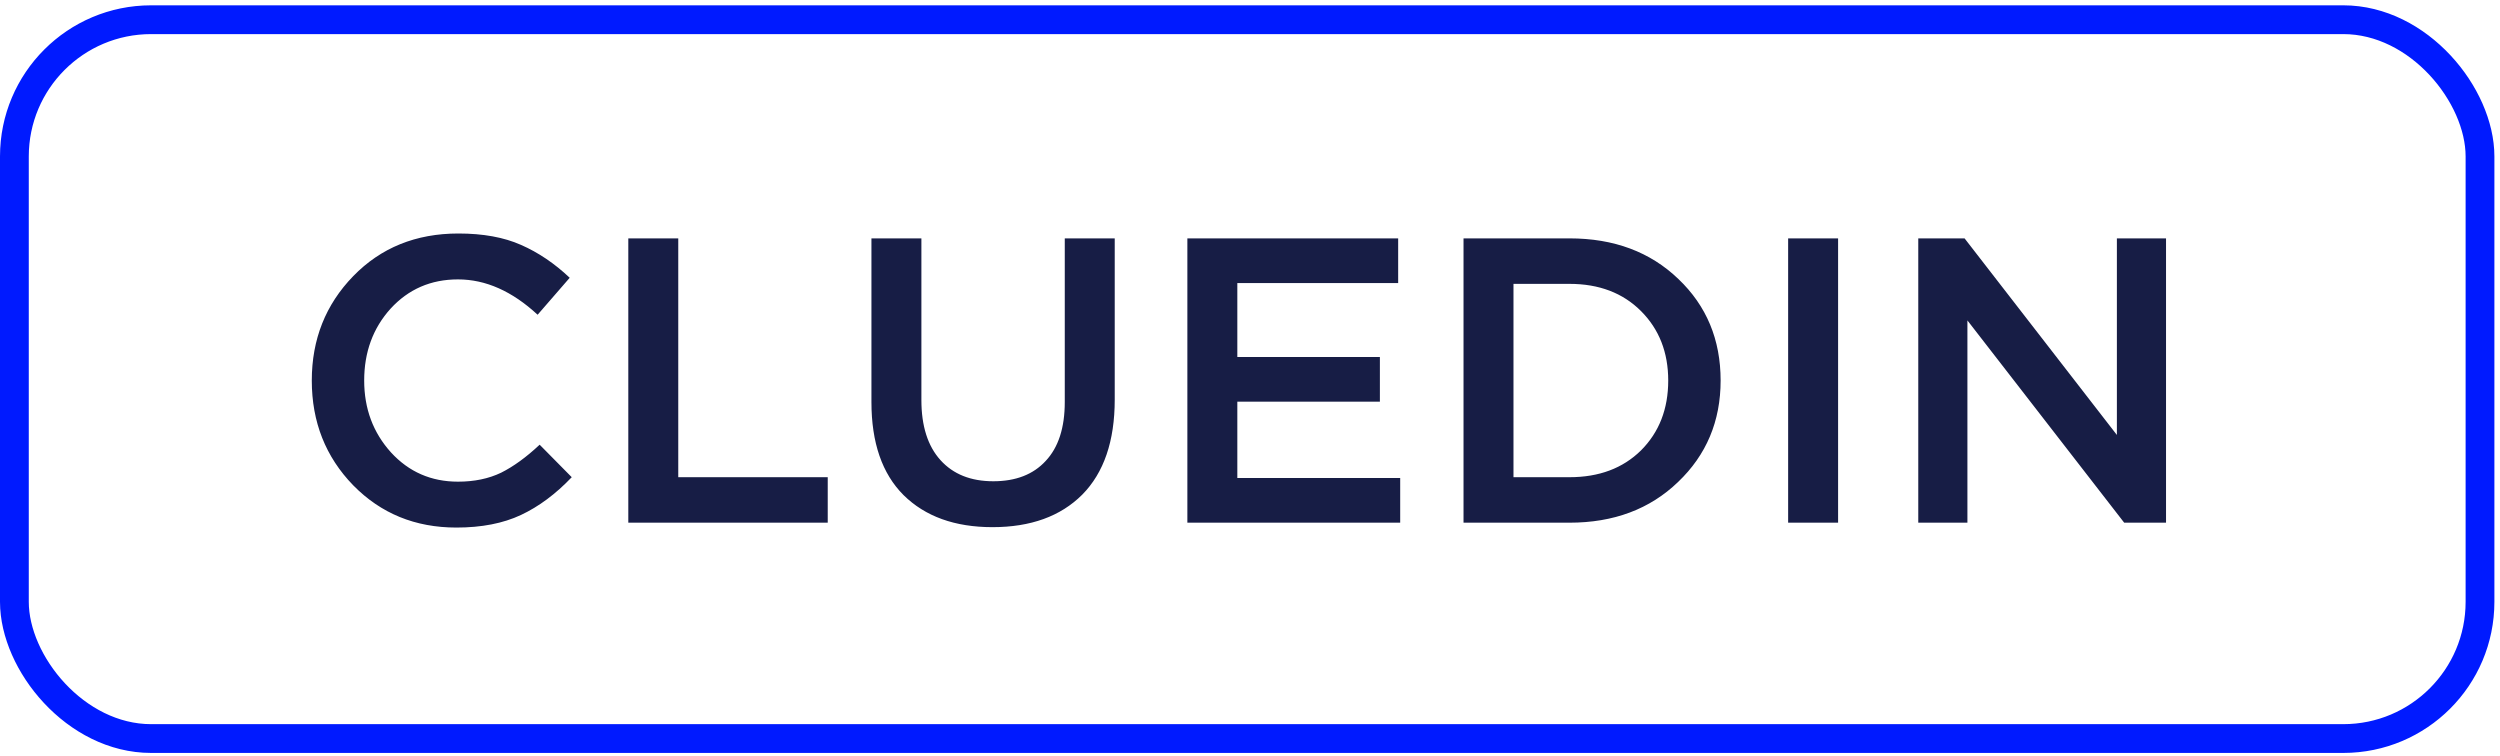
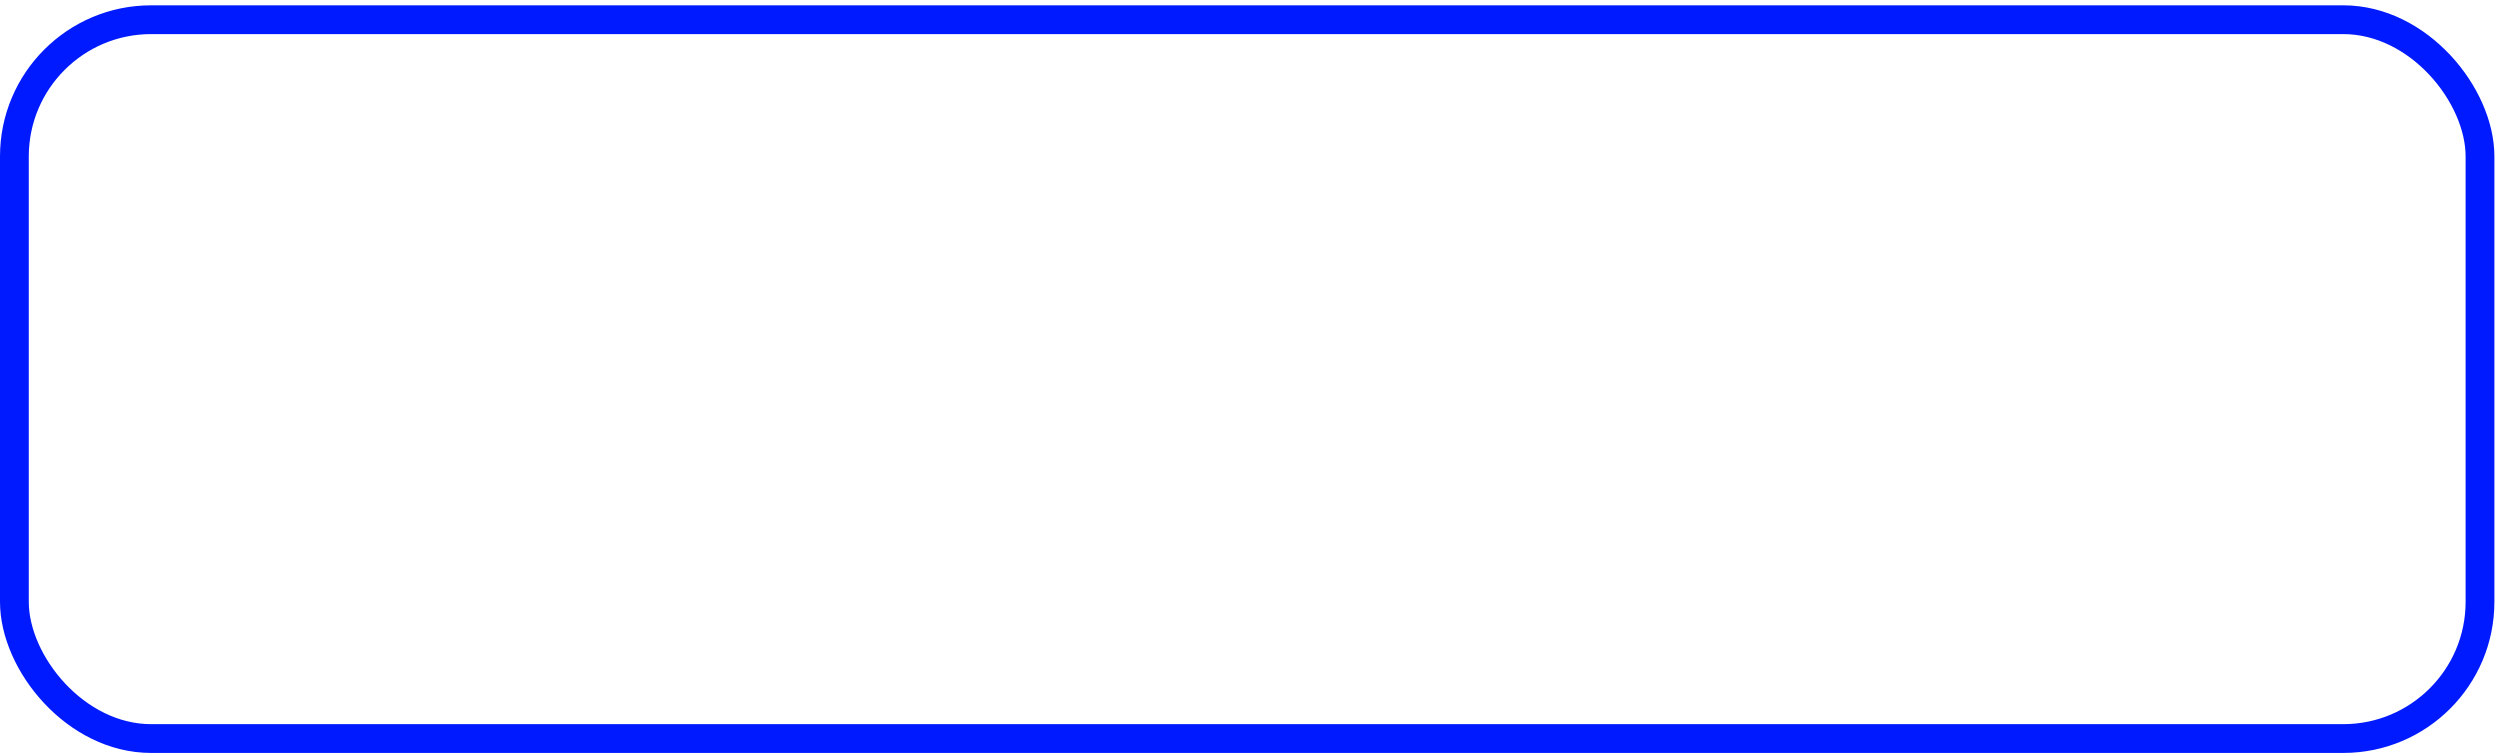
<svg xmlns="http://www.w3.org/2000/svg" width="357" height="108" viewBox="0 0 357 108" fill="none">
  <rect x="2.055" y="2.815" width="352.09" height="102.65" rx="19.523" stroke="#001AFF" stroke-width="4.11" />
-   <path d="M65.172 75.336C59.294 75.336 54.384 73.326 50.44 69.304C46.496 65.244 44.524 60.256 44.524 54.34C44.524 48.463 46.496 43.494 50.44 39.434C54.384 35.374 59.391 33.344 65.462 33.344C68.98 33.344 71.958 33.886 74.394 34.968C76.868 36.051 79.188 37.617 81.354 39.666L76.772 44.944C73.137 41.58 69.348 39.898 65.404 39.898C61.537 39.898 58.328 41.29 55.776 44.074C53.262 46.858 52.006 50.28 52.006 54.34C52.006 58.361 53.282 61.783 55.834 64.606C58.386 67.39 61.576 68.782 65.404 68.782C67.724 68.782 69.773 68.357 71.552 67.506C73.33 66.617 75.167 65.283 77.062 63.504L81.644 68.144C79.362 70.541 76.946 72.34 74.394 73.538C71.842 74.737 68.768 75.336 65.172 75.336ZM89.722 74.64V34.04H96.856V68.144H118.2V74.64H89.722ZM141.725 75.278C136.351 75.278 132.117 73.751 129.023 70.696C125.969 67.641 124.441 63.214 124.441 57.414V34.04H131.575V57.124C131.575 60.836 132.484 63.697 134.301 65.708C136.119 67.719 138.632 68.724 141.841 68.724C145.051 68.724 147.545 67.757 149.323 65.824C151.141 63.891 152.049 61.087 152.049 57.414V34.04H159.183V57.066C159.183 62.982 157.637 67.506 154.543 70.638C151.45 73.731 147.177 75.278 141.725 75.278ZM169.556 74.64V34.04H199.658V40.42H176.69V50.976H197.048V57.356H176.69V68.26H199.948V74.64H169.556ZM208.991 74.64V34.04H224.129C230.471 34.04 235.652 35.974 239.673 39.84C243.695 43.668 245.705 48.502 245.705 54.34C245.705 60.14 243.675 64.974 239.615 68.84C235.594 72.707 230.432 74.64 224.129 74.64H208.991ZM216.125 68.144H224.129C228.344 68.144 231.747 66.868 234.337 64.316C236.928 61.725 238.223 58.4 238.223 54.34C238.223 50.319 236.928 47.013 234.337 44.422C231.747 41.831 228.344 40.536 224.129 40.536H216.125V68.144ZM255.346 74.64V34.04H262.48V74.64H255.346ZM273.929 74.64V34.04H280.541L302.291 62.112V34.04H309.309V74.64H303.335L280.947 45.756V74.64H273.929Z" fill="#171D45" />
</svg>